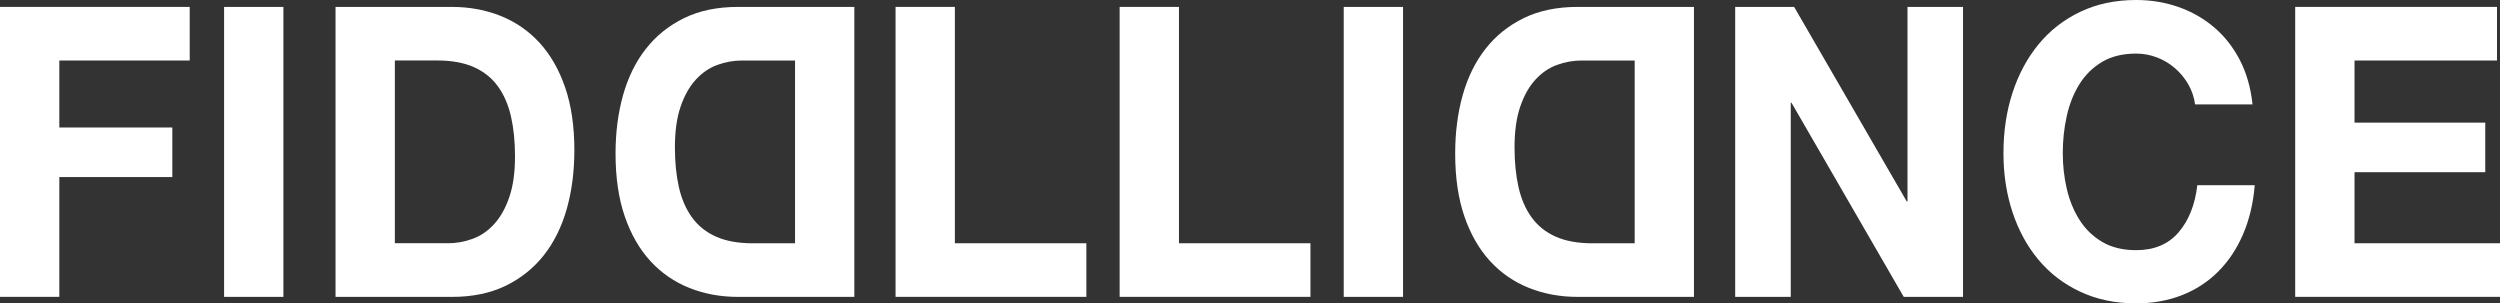
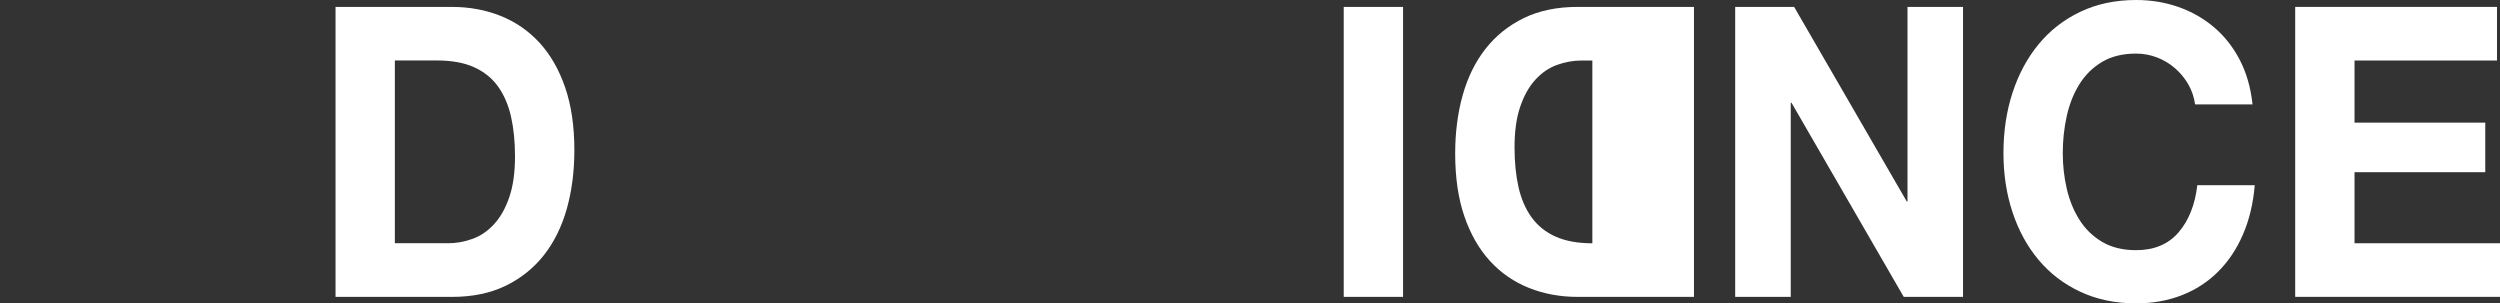
<svg xmlns="http://www.w3.org/2000/svg" version="1.1" id="Calque_1" x="0px" y="0px" viewBox="0 0 6325.7 767.6" style="enable-background:new 0 0 6325.7 767.6;" xml:space="preserve">
  <rect x="0" y="0" width="6325.7" height="767.6" fill="#333333" stroke="none" />
  <style type="text/css">
	.st0{fill:#FFFFFF;}
</style>
  <g>
    <g>
-       <path class="st0" d="M480,17.5v135.6H150.1v169.5H436V448H150.1v303.1H0V17.5H480z" />
-       <path class="st0" d="M717.1,17.5v733.7H567V17.5H717.1z" />
      <path class="st0" d="M1143.5,17.5c44,0,84.9,7.5,122.9,22.6c37.9,15.1,70.8,37.7,98.5,67.8c27.7,30.2,49.4,67.8,65,113    c15.6,45.2,23.4,98.3,23.4,159.3c0,53.4-6.4,102.8-19.1,148c-12.8,45.2-32,84.3-57.8,117.1c-25.8,32.9-58,58.7-96.6,77.6    c-38.6,18.8-84,28.3-136.2,28.3H849V17.5H1143.5z M1133,615.5c21.7,0,42.7-3.8,63.1-11.3c20.4-7.5,38.6-20,54.5-37.5    c15.9-17.5,28.7-40.2,38.2-68.3c9.6-28.1,14.3-62.3,14.3-102.8c0-37-3.3-70.4-10-100.2c-6.7-29.8-17.7-55.3-33-76.6    c-15.3-21.2-35.5-37.5-60.7-48.8c-25.2-11.3-56.3-17-93.2-17H999.1v462.4H1133z" />
-       <path class="st0" d="M1867.3,751.2c-44,0-84.9-7.5-122.9-22.6c-37.9-15.1-70.8-37.7-98.5-67.8c-27.7-30.2-49.4-67.8-65-113    c-15.6-45.2-23.4-98.3-23.4-159.3c0-53.4,6.4-102.8,19.1-148c12.8-45.2,32-84.3,57.8-117.1c25.8-32.9,58-58.7,96.6-77.6    c38.6-18.8,84-28.3,136.2-28.3h294.5v733.7H1867.3z M1877.8,153.1c-21.7,0-42.7,3.8-63.1,11.3c-20.4,7.5-38.6,20-54.5,37.5    c-15.9,17.5-28.7,40.2-38.2,68.3c-9.6,28.1-14.3,62.3-14.3,102.8c0,37,3.3,70.4,10,100.2c6.7,29.8,17.7,55.3,33,76.6    c15.3,21.2,35.5,37.5,60.7,48.8c25.2,11.3,56.3,17,93.2,17h107.1V153.1H1877.8z" />
-       <path class="st0" d="M2416.1,17.5v598h332.7v135.6H2266V17.5H2416.1z" />
-       <path class="st0" d="M2983.1,17.5v598h332.7v135.6H2833V17.5H2983.1z" />
      <path class="st0" d="M3550.1,17.5v733.7H3400V17.5H3550.1z" />
-       <path class="st0" d="M3991.8,751.2c-44,0-84.9-7.5-122.9-22.6c-37.9-15.1-70.8-37.7-98.5-67.8c-27.7-30.2-49.4-67.8-65-113    c-15.6-45.2-23.4-98.3-23.4-159.3c0-53.4,6.4-102.8,19.1-148c12.8-45.2,32-84.3,57.8-117.1c25.8-32.9,58-58.7,96.6-77.6    c38.6-18.8,84-28.3,136.2-28.3h294.5v733.7H3991.8z M4002.3,153.1c-21.7,0-42.7,3.8-63.1,11.3c-20.4,7.5-38.6,20-54.5,37.5    c-15.9,17.5-28.7,40.2-38.2,68.3c-9.6,28.1-14.3,62.3-14.3,102.8c0,37,3.3,70.4,10,100.2c6.7,29.8,17.7,55.3,33,76.6    c15.3,21.2,35.5,37.5,60.7,48.8c25.2,11.3,56.3,17,93.2,17h107.1V153.1H4002.3z" />
+       <path class="st0" d="M3991.8,751.2c-44,0-84.9-7.5-122.9-22.6c-37.9-15.1-70.8-37.7-98.5-67.8c-27.7-30.2-49.4-67.8-65-113    c-15.6-45.2-23.4-98.3-23.4-159.3c0-53.4,6.4-102.8,19.1-148c12.8-45.2,32-84.3,57.8-117.1c25.8-32.9,58-58.7,96.6-77.6    c38.6-18.8,84-28.3,136.2-28.3h294.5v733.7H3991.8z M4002.3,153.1c-21.7,0-42.7,3.8-63.1,11.3c-20.4,7.5-38.6,20-54.5,37.5    c-15.9,17.5-28.7,40.2-38.2,68.3c-9.6,28.1-14.3,62.3-14.3,102.8c0,37,3.3,70.4,10,100.2c6.7,29.8,17.7,55.3,33,76.6    c15.3,21.2,35.5,37.5,60.7,48.8c25.2,11.3,56.3,17,93.2,17V153.1H4002.3z" />
      <path class="st0" d="M4539.7,17.5l284.9,492.2h1.9V17.5h140.5v733.7H4817L4533,260h-1.9v491.2h-140.6V17.5H4539.7z" />
      <path class="st0" d="M5536.9,213.2c-8.9-15.4-20.1-28.9-33.5-40.6c-13.4-11.6-28.5-20.7-45.4-27.2c-16.9-6.5-34.6-9.8-53.1-9.8    c-33.8,0-62.5,7-86.1,21.1c-23.6,14-42.7,32.9-57.4,56.5c-14.7,23.6-25.3,50.5-32,80.7c-6.7,30.2-10,61.3-10,93.5    c0,30.8,3.3,60.8,10,89.9c6.7,29.1,17.4,55.3,32,78.6c14.7,23.3,33.8,42,57.4,56c23.6,14,52.3,21.1,86.1,21.1    c45.9,0,81.8-15.1,107.6-45.2c25.8-30.1,41.6-69.9,47.3-119.2h145.3c-3.8,45.9-13.7,87.3-29.6,124.3c-15.9,37-37,68.5-63.1,94.5    c-26.1,26-56.7,45.9-91.8,59.6c-35.1,13.7-73.6,20.6-115.7,20.6c-52.3,0-99.3-9.8-141-29.3c-41.8-19.5-77-46.4-105.7-80.7    c-28.7-34.2-50.7-74.5-66-120.7c-15.3-46.2-22.9-96.1-22.9-149.5c0-54.8,7.6-105.7,22.9-152.6c15.3-46.9,37.3-87.9,66-122.8    s63.9-62.3,105.7-82.2C5305.7,9.9,5352.7,0,5405,0c37.6,0,73.1,5.8,106.6,17.5c33.5,11.7,63.4,28.6,89.9,50.9    c26.4,22.3,48.3,49.8,65.5,82.7c17.2,32.9,28,70.6,32.5,113h-145.3C5551.6,245.6,5545.8,228.6,5536.9,213.2z" />
      <path class="st0" d="M6318.1,17.5v135.6h-360.5v157.2h330.8v125.4h-330.8v179.8h368.1v135.6h-518.2V17.5H6318.1z" />
    </g>
  </g>
</svg>